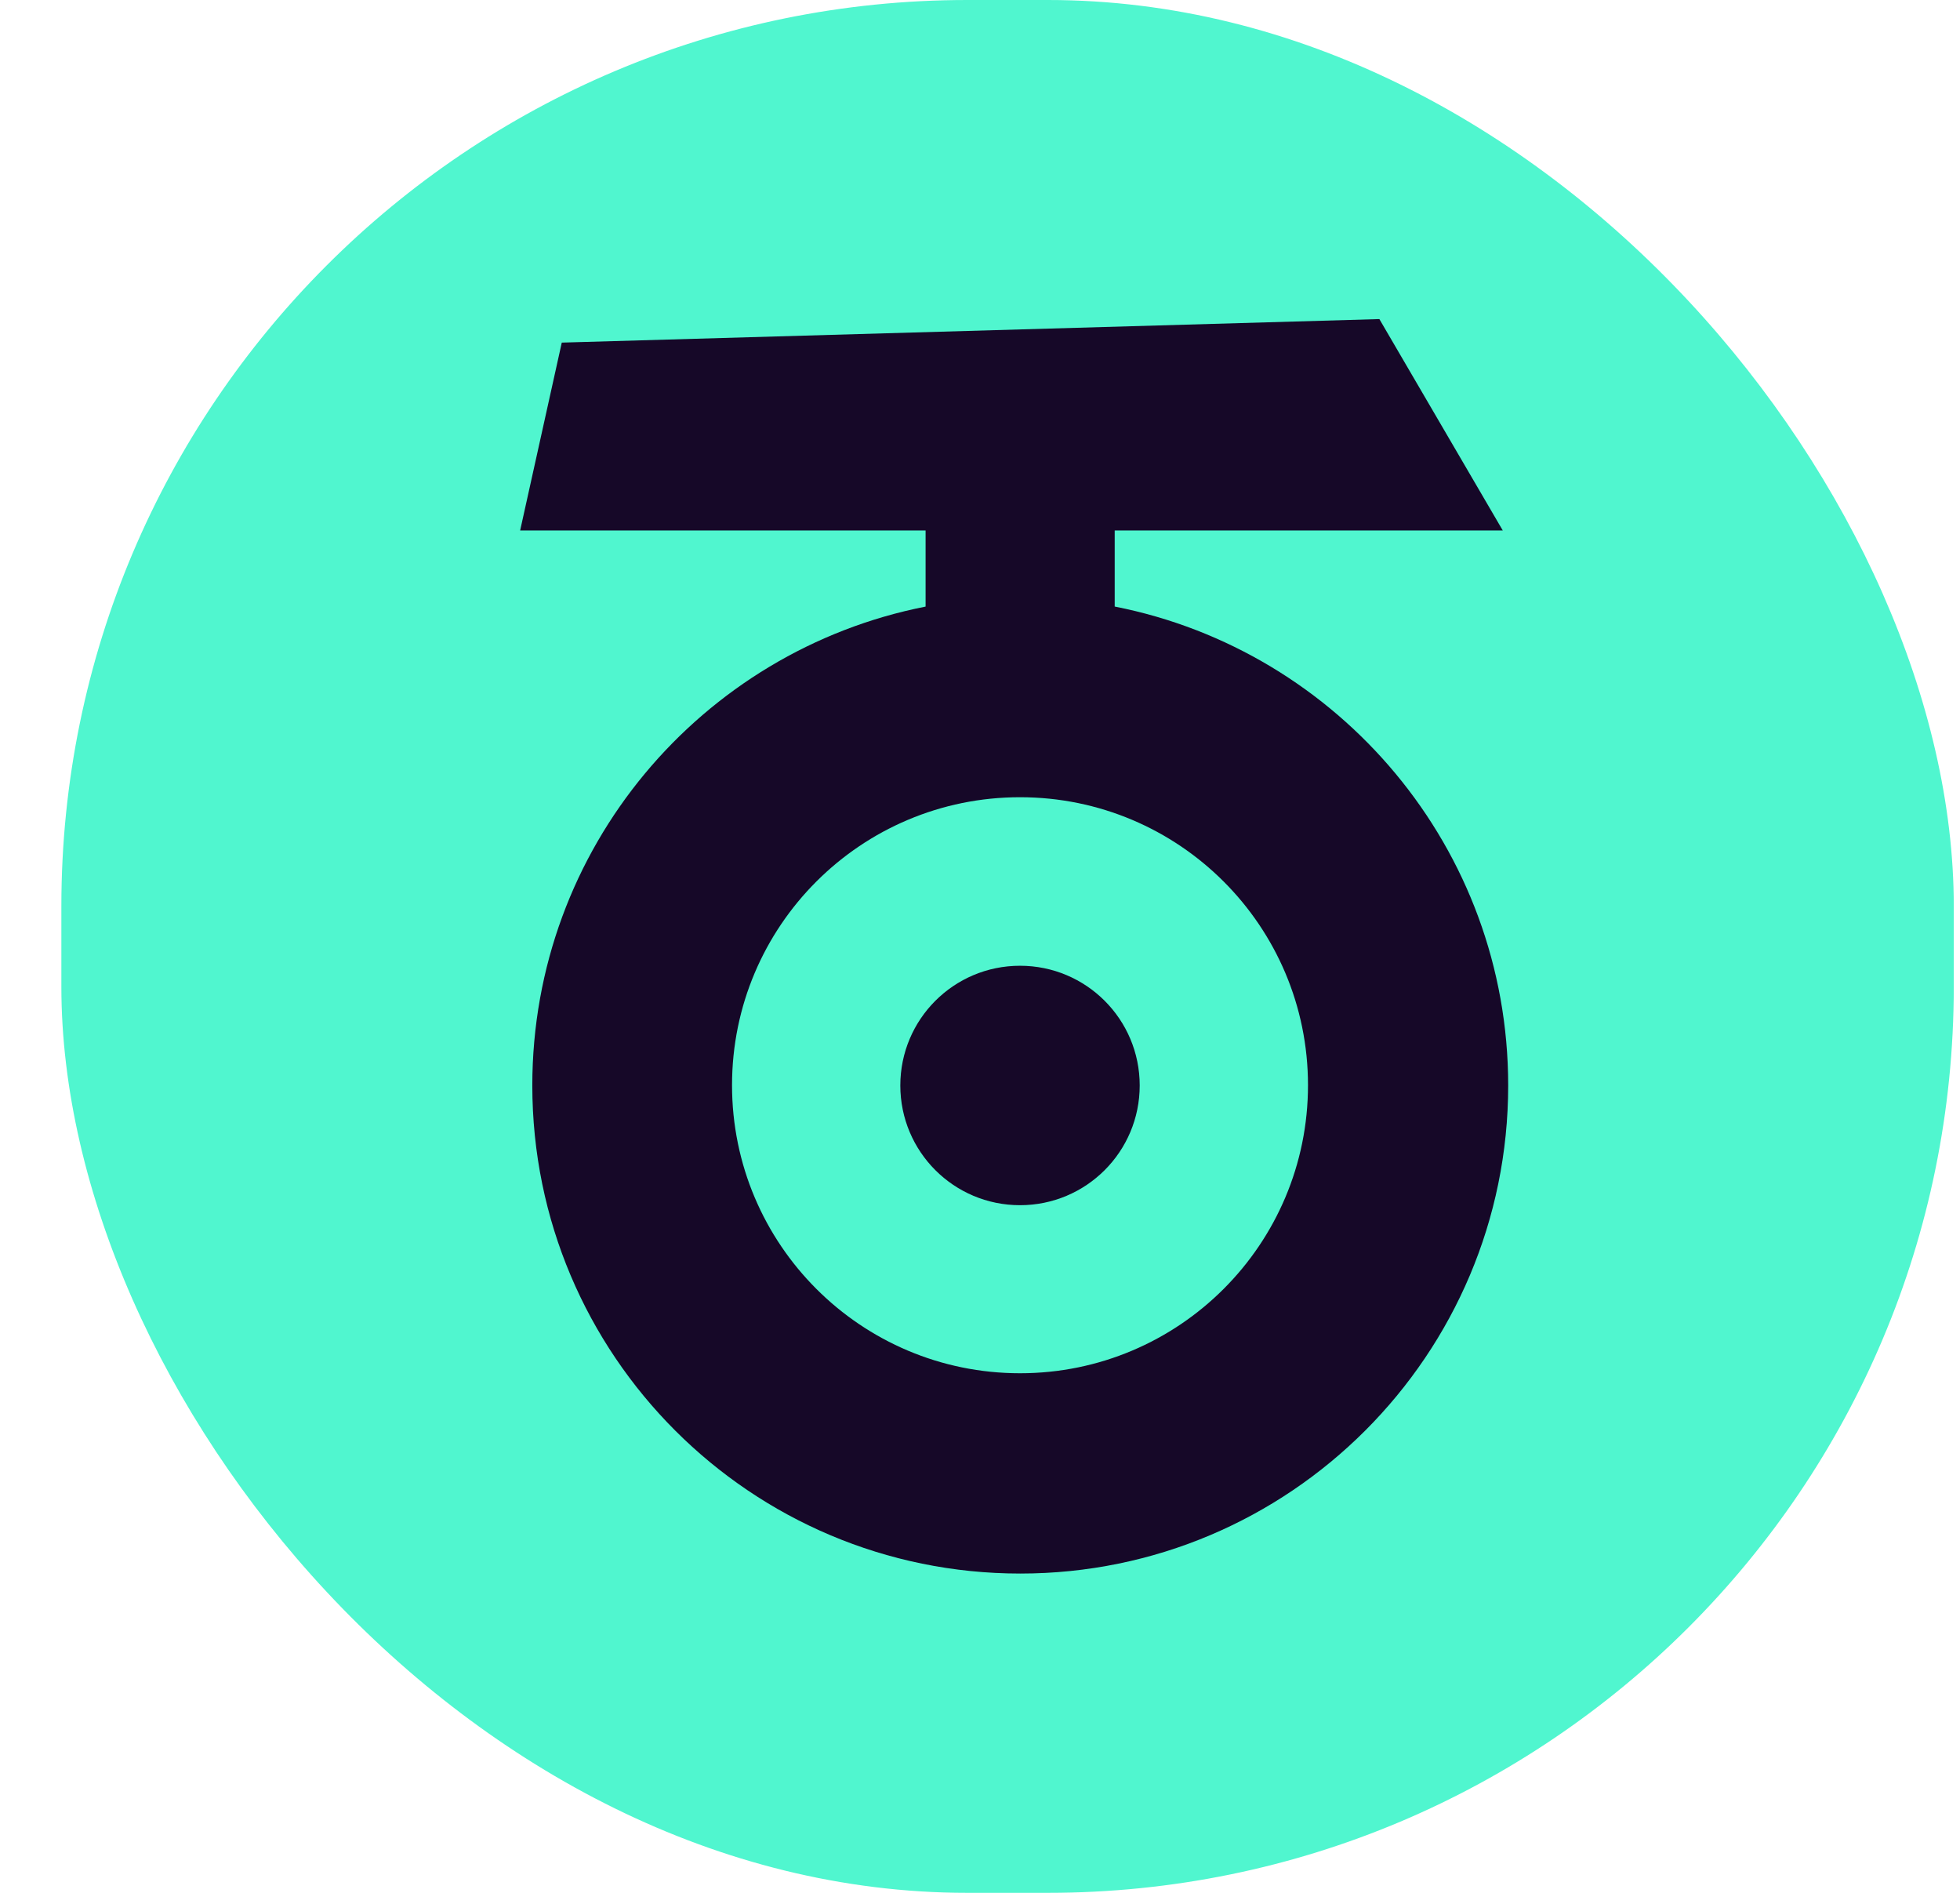
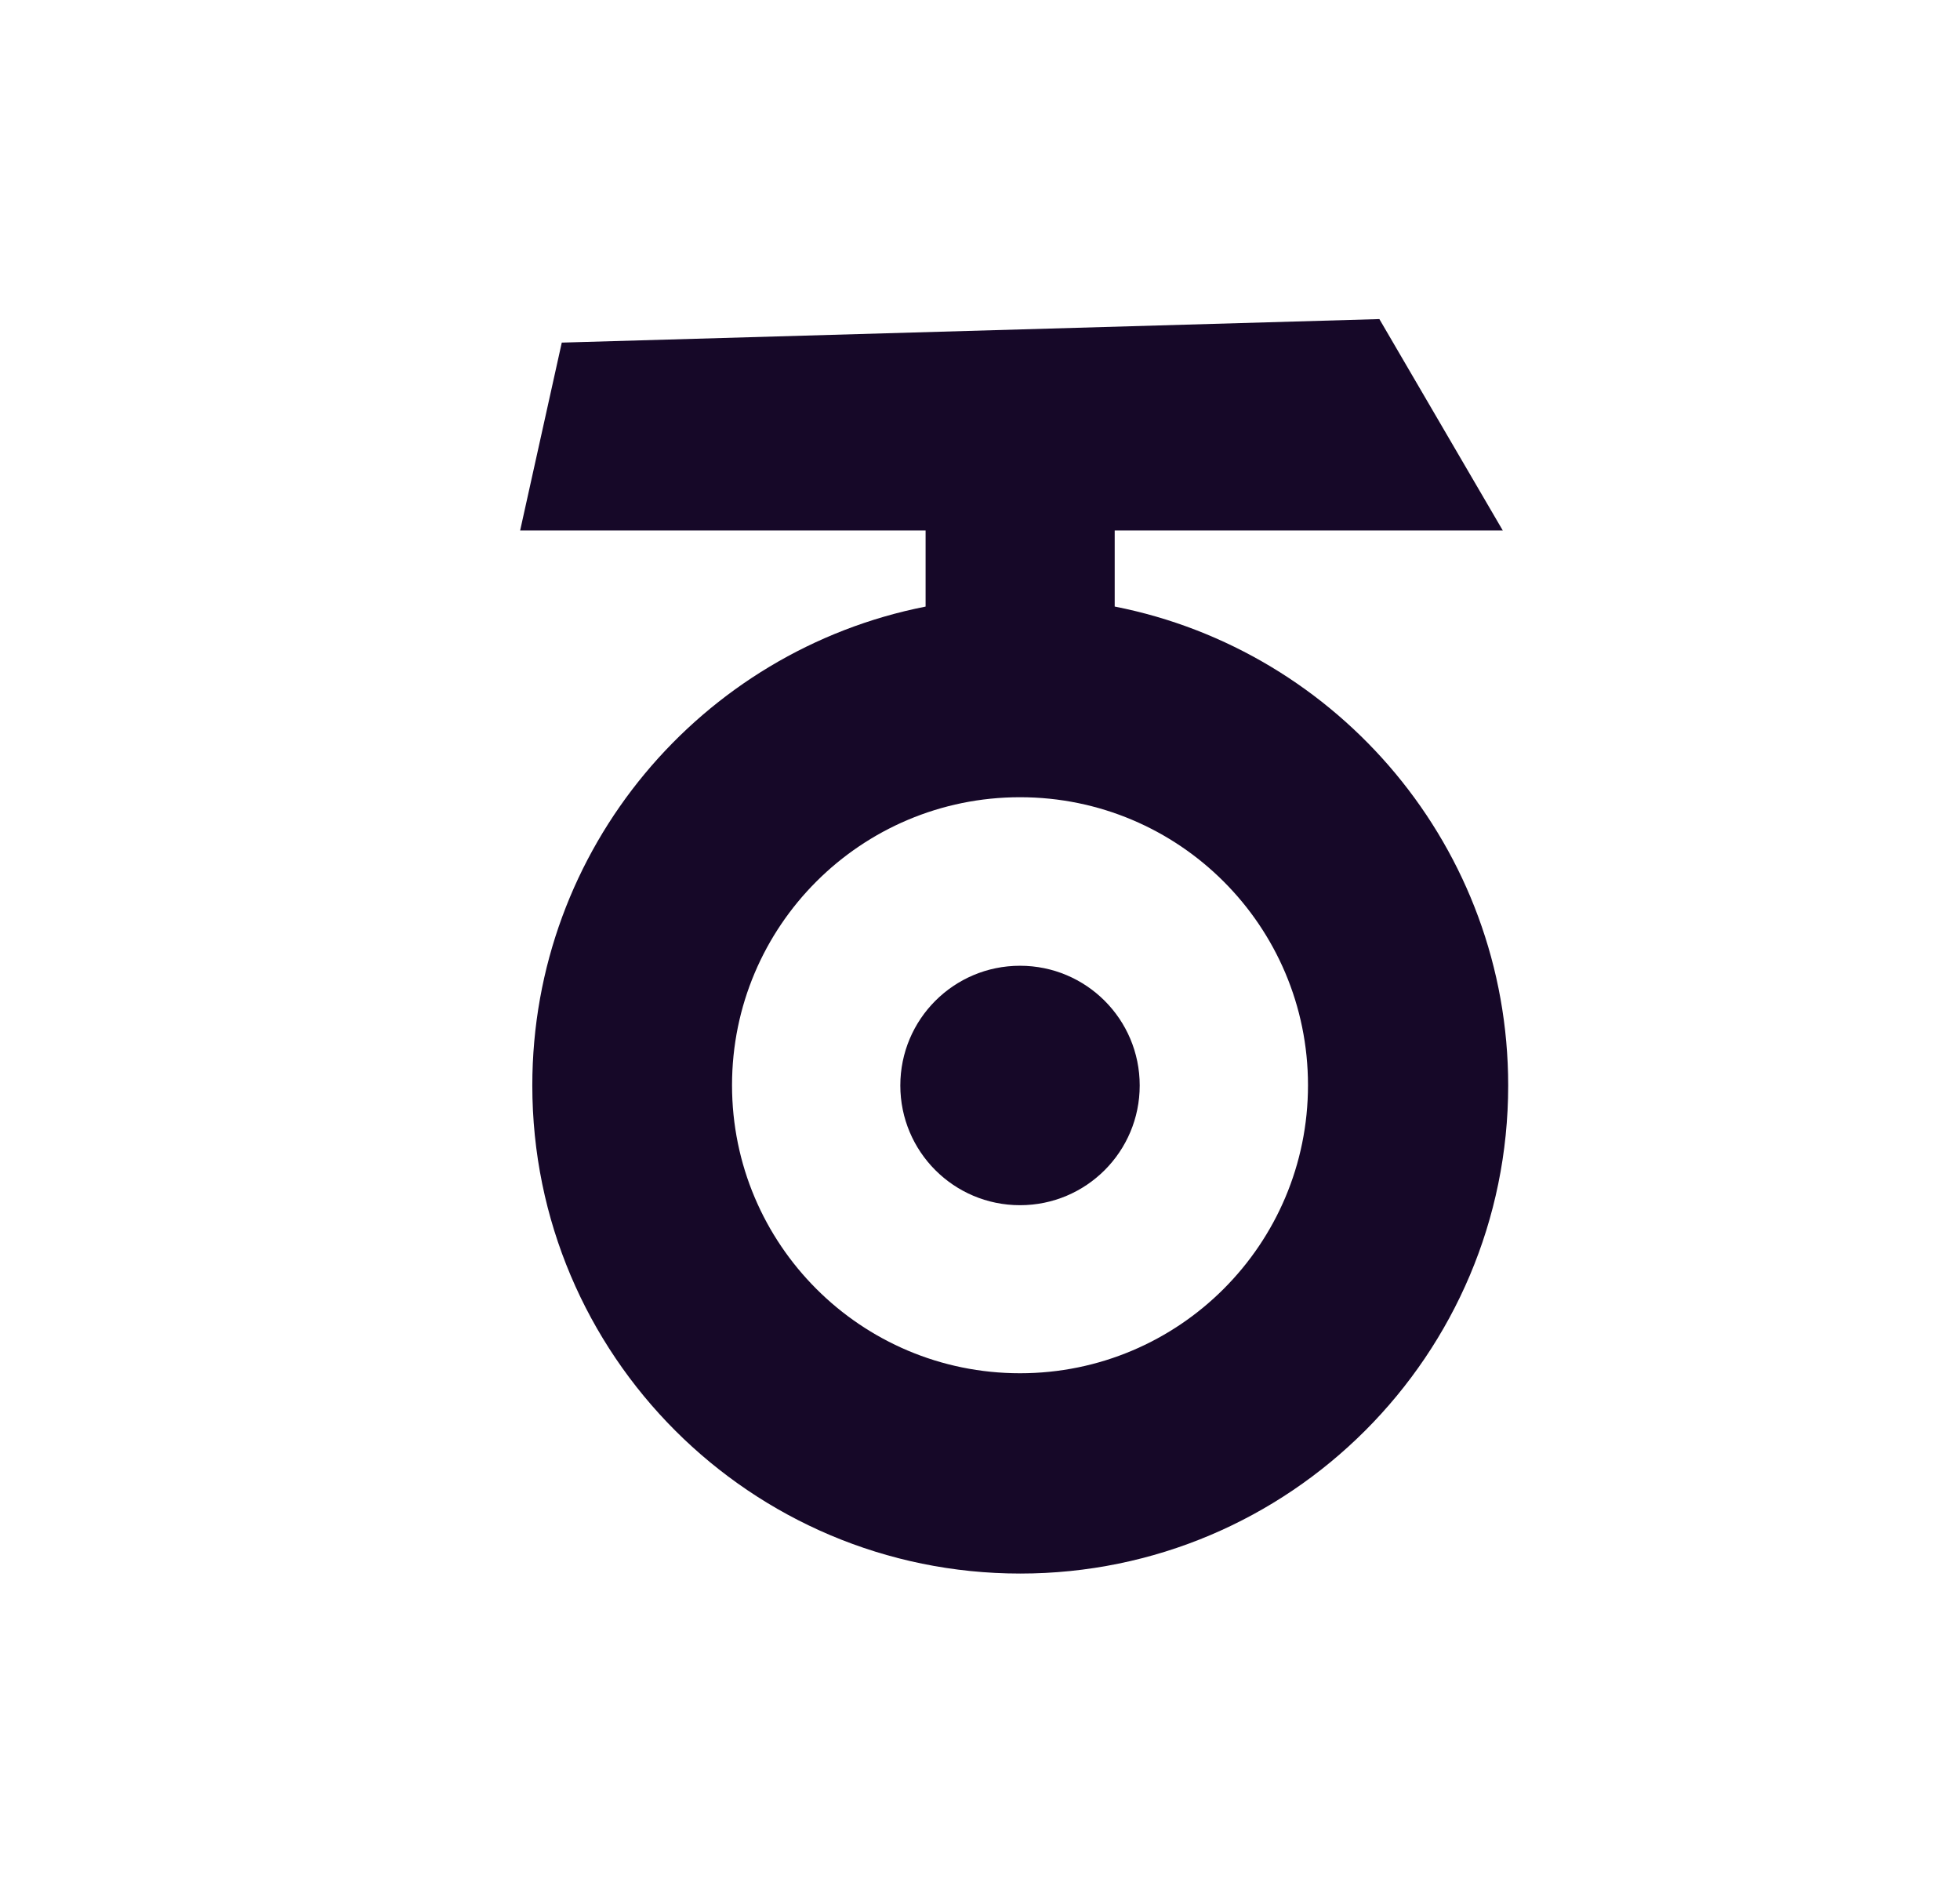
<svg xmlns="http://www.w3.org/2000/svg" fill="none" viewBox="0 0 29 28" height="28" width="29">
-   <rect fill="#50F6CF" rx="13.404" height="28" width="28" x="0.908" />
  <path fill="#160828" d="M16.493 8.973V7.847H22.235L20.409 4.72L8.312 5.068L7.696 7.847H13.695V8.973C10.377 9.626 7.876 12.548 7.876 16.057C7.876 20.046 11.11 23.277 15.096 23.277C19.081 23.277 22.315 20.043 22.315 16.057C22.315 12.548 19.811 9.626 16.496 8.973H16.493ZM15.092 20.314C12.738 20.314 10.831 18.407 10.831 16.053C10.831 13.699 12.738 11.793 15.092 11.793C17.446 11.793 19.353 13.699 19.353 16.053C19.353 18.407 17.446 20.314 15.092 20.314Z" />
  <path fill="#160828" d="M15.092 14.286C14.113 14.286 13.321 15.078 13.321 16.057C13.321 17.036 14.113 17.828 15.092 17.828C16.071 17.828 16.863 17.036 16.863 16.057C16.863 15.078 16.071 14.286 15.092 14.286Z" />
</svg>